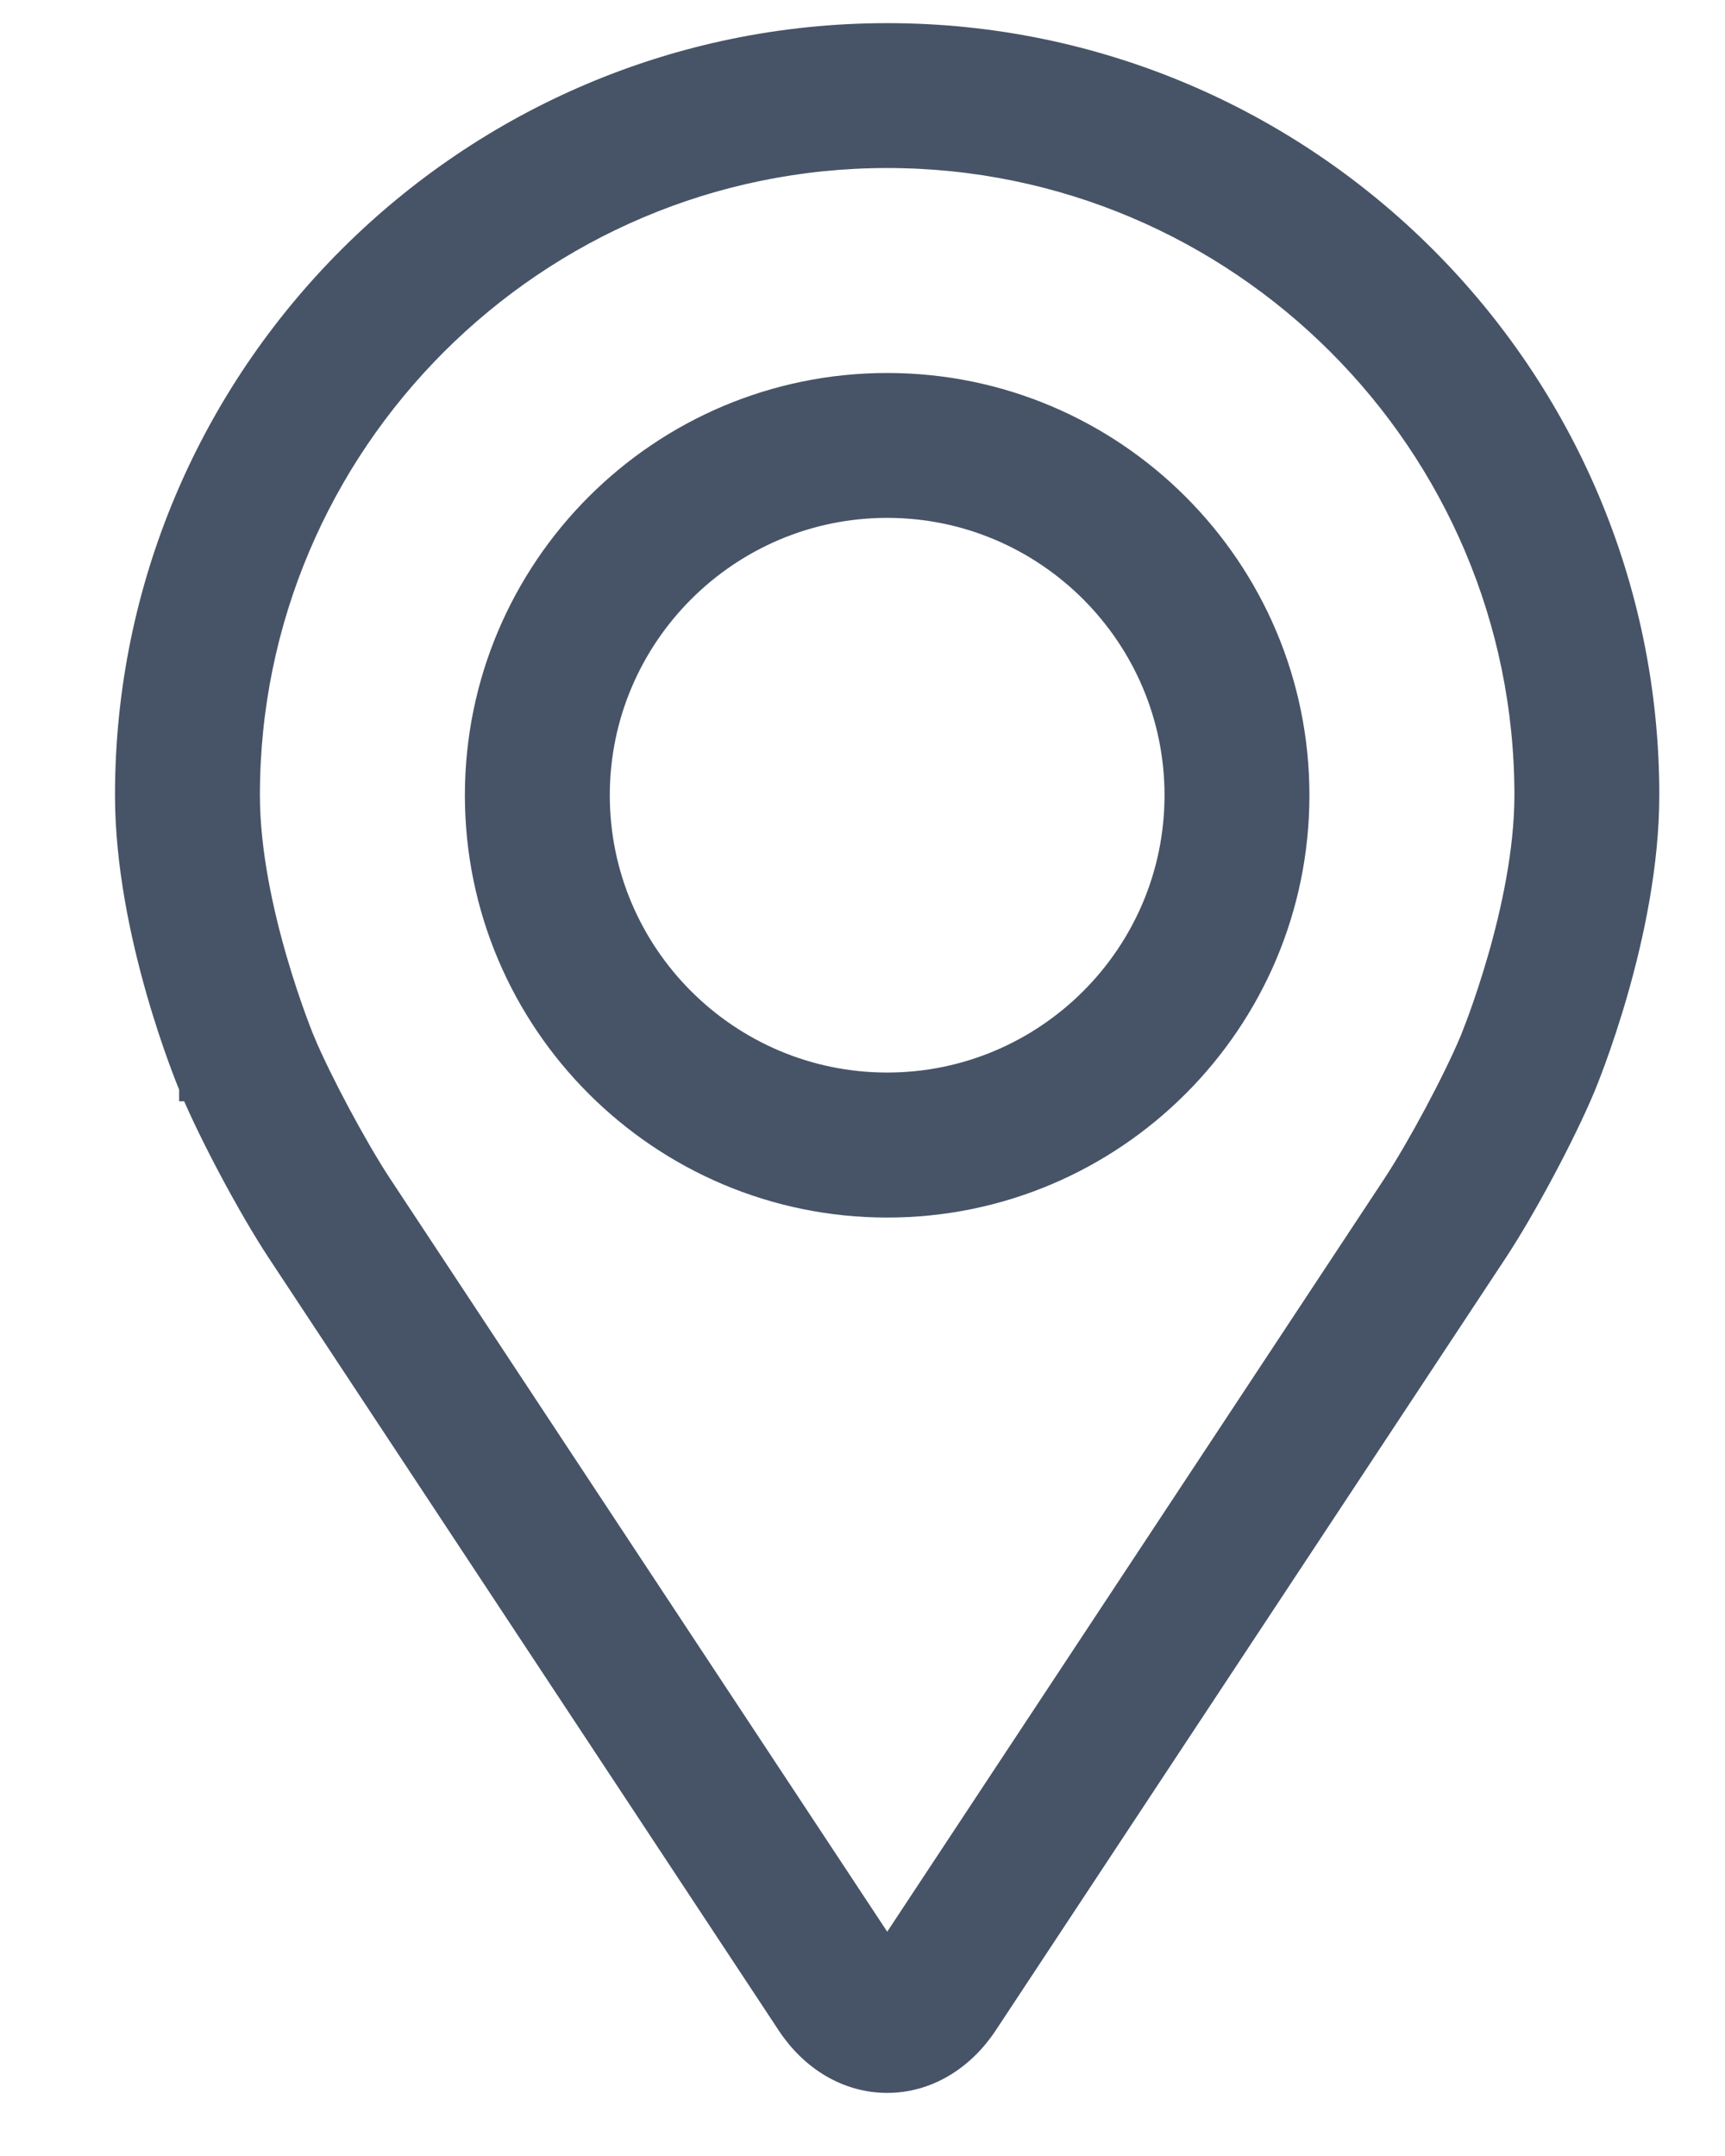
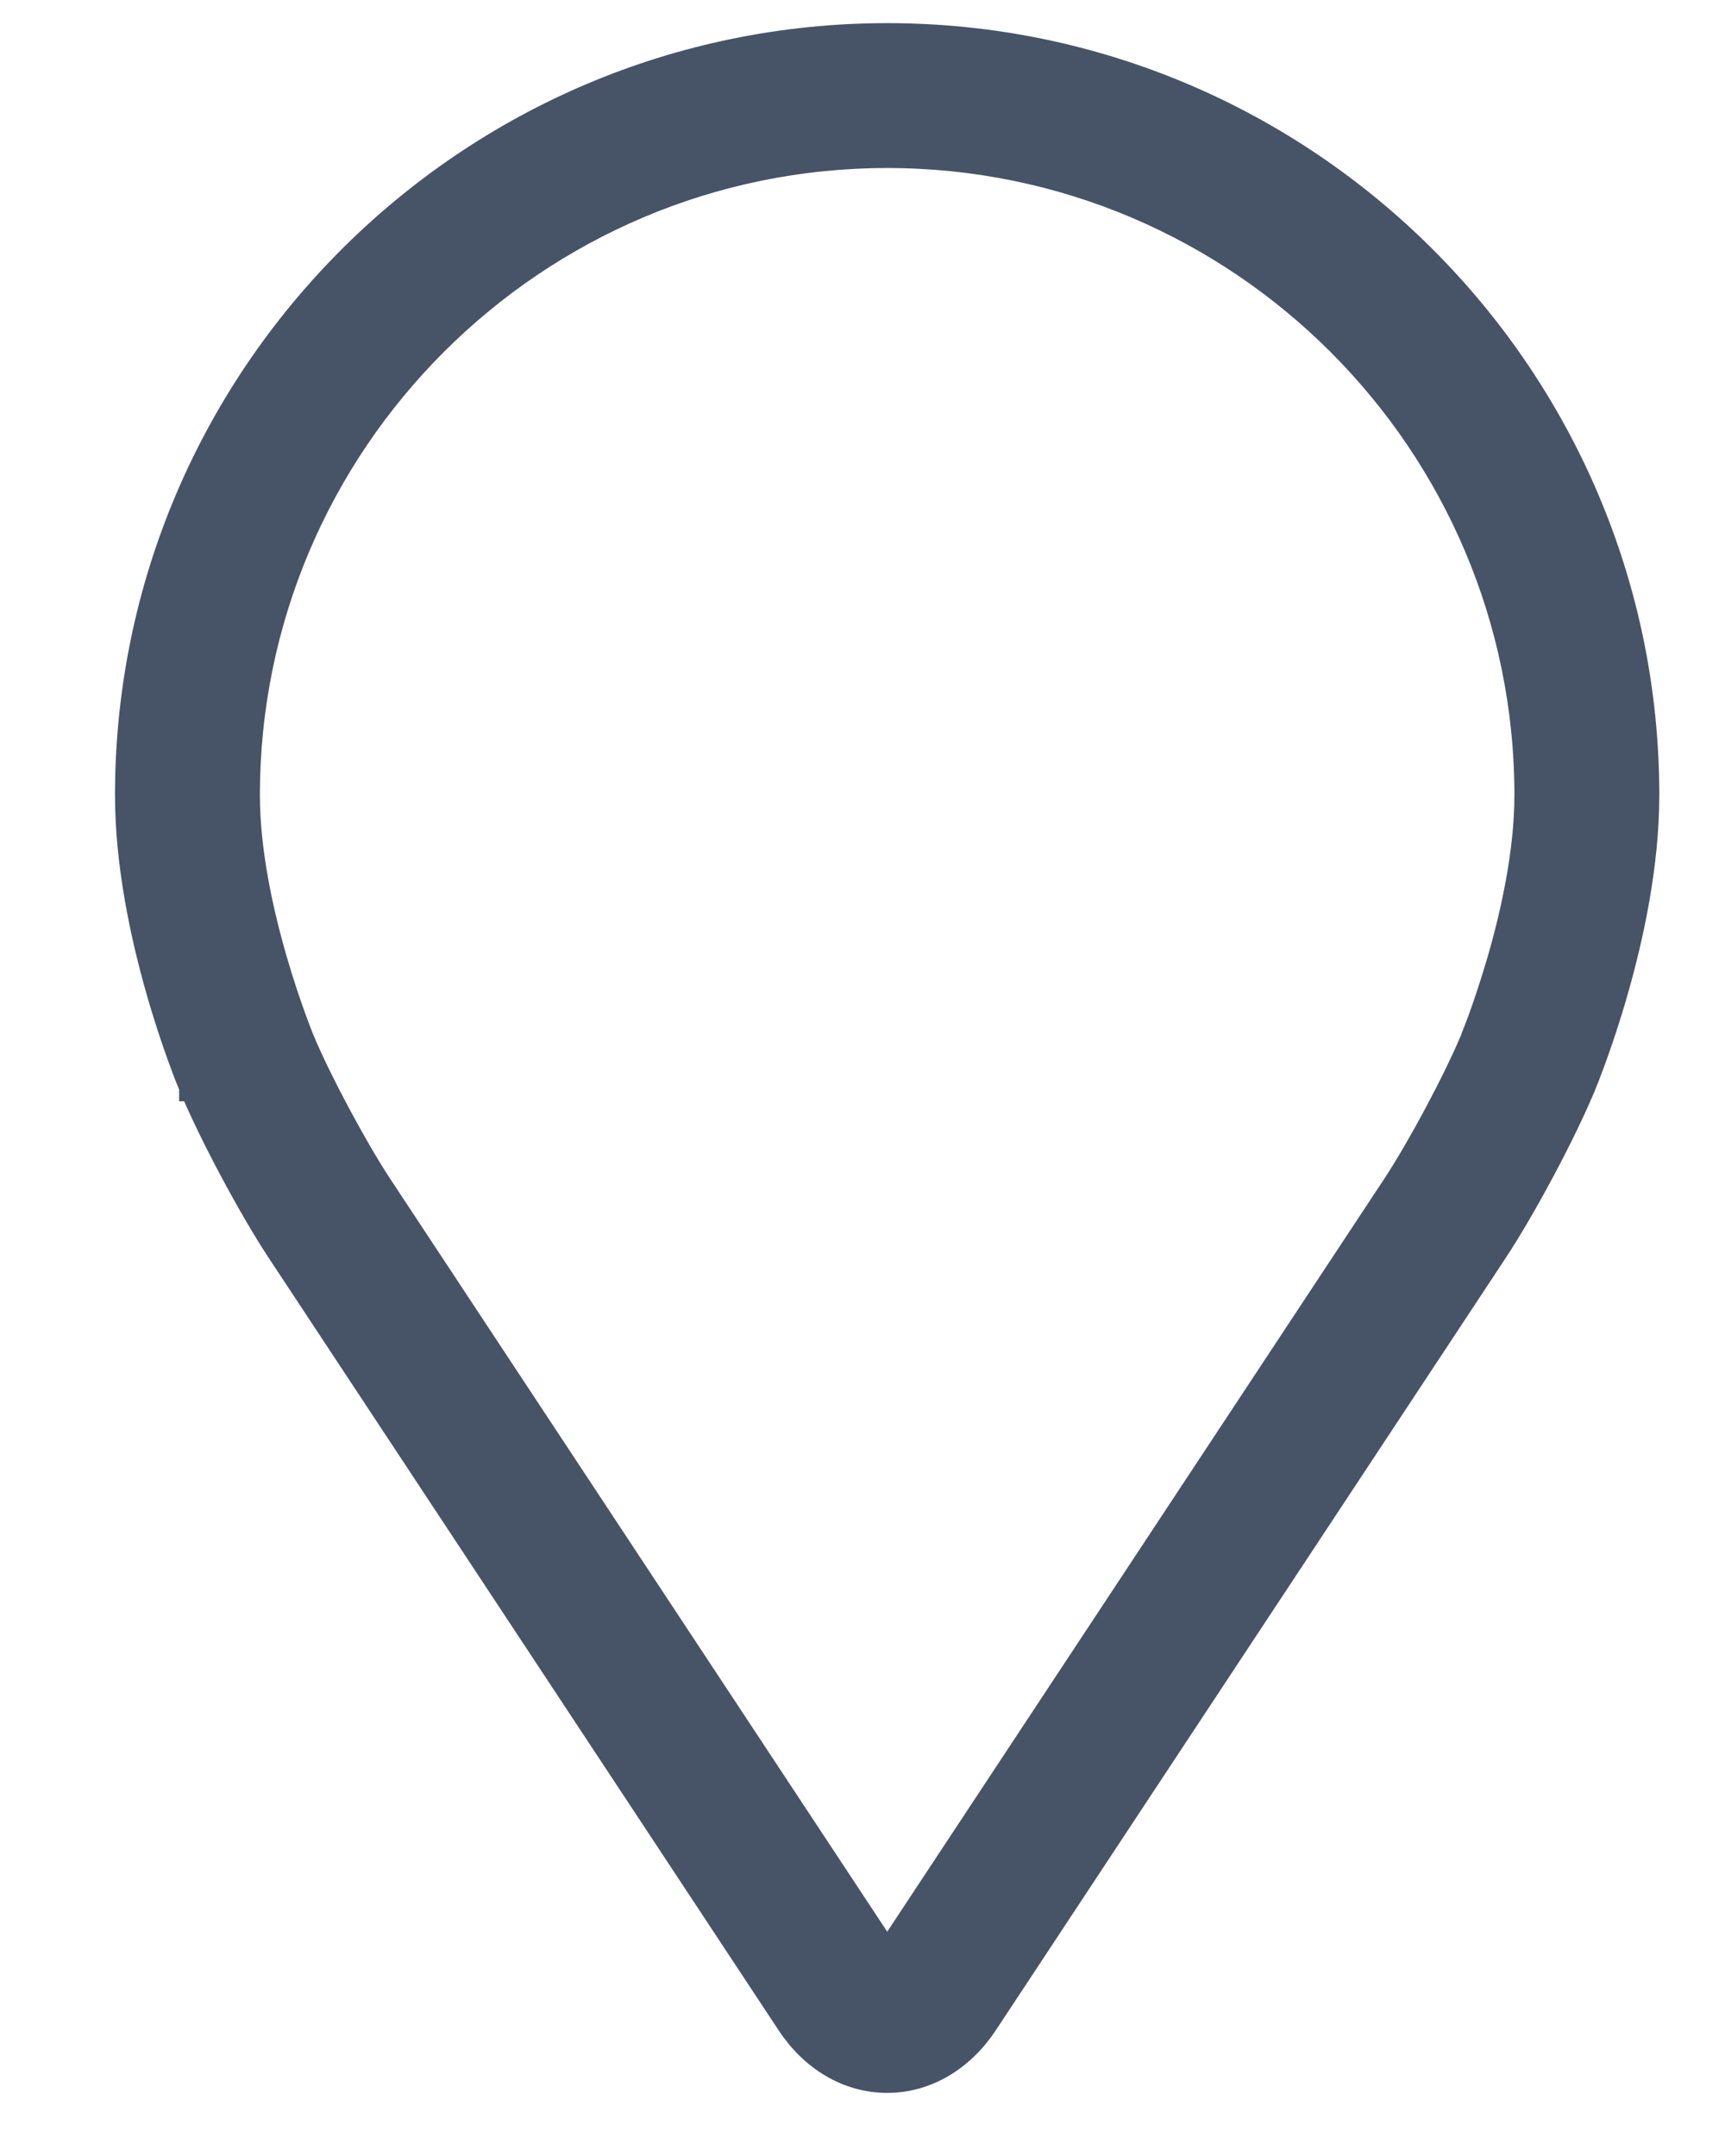
<svg xmlns="http://www.w3.org/2000/svg" width="12" height="15" viewBox="0 0 12 15" fill="none">
  <g id="Group">
    <g id="Group_2">
      <g id="Group_3">
        <path id="Vector" d="M1.346 7.562L1.347 7.562C1.485 7.891 1.756 8.398 1.953 8.697L1.953 8.697L5.499 14.069C5.659 14.313 5.903 14.461 6.172 14.461C6.44 14.461 6.684 14.313 6.844 14.07L10.391 8.697L10.391 8.697C10.588 8.398 10.859 7.891 10.997 7.562L10.997 7.562L10.997 7.562C11.015 7.519 11.443 6.493 11.443 5.532C11.443 2.626 9.079 0.261 6.172 0.261C3.265 0.261 0.9 2.626 0.9 5.532C0.9 6.486 1.322 7.504 1.346 7.561L1.346 7.562ZM10.252 7.248L10.252 7.249C10.133 7.532 9.886 7.993 9.716 8.252C9.716 8.252 9.716 8.252 9.716 8.252L6.172 13.621L2.628 8.252C2.628 8.252 2.628 8.252 2.628 8.252C2.458 7.993 2.211 7.532 2.092 7.249L2 7.287L2.092 7.249C2.087 7.236 1.708 6.323 1.708 5.532C1.708 3.072 3.711 1.069 6.172 1.069C8.633 1.069 10.635 3.072 10.635 5.532C10.635 5.926 10.541 6.352 10.445 6.684C10.397 6.849 10.349 6.99 10.313 7.09C10.277 7.188 10.253 7.245 10.252 7.248L10.252 7.248Z" fill="#475467" stroke="#475467" stroke-width="0.2" />
-         <path id="Vector_2" d="M6.172 2.695C4.606 2.695 3.334 3.968 3.334 5.533C3.334 7.098 4.606 8.371 6.172 8.371C7.737 8.371 9.009 7.098 9.009 5.533C9.009 3.968 7.737 2.695 6.172 2.695ZM6.172 7.562C5.053 7.562 4.142 6.652 4.142 5.533C4.142 4.414 5.053 3.503 6.172 3.503C7.29 3.503 8.201 4.414 8.201 5.533C8.201 6.652 7.29 7.562 6.172 7.562Z" fill="#475467" stroke="#475467" stroke-width="0.2" />
      </g>
    </g>
  </g>
</svg>